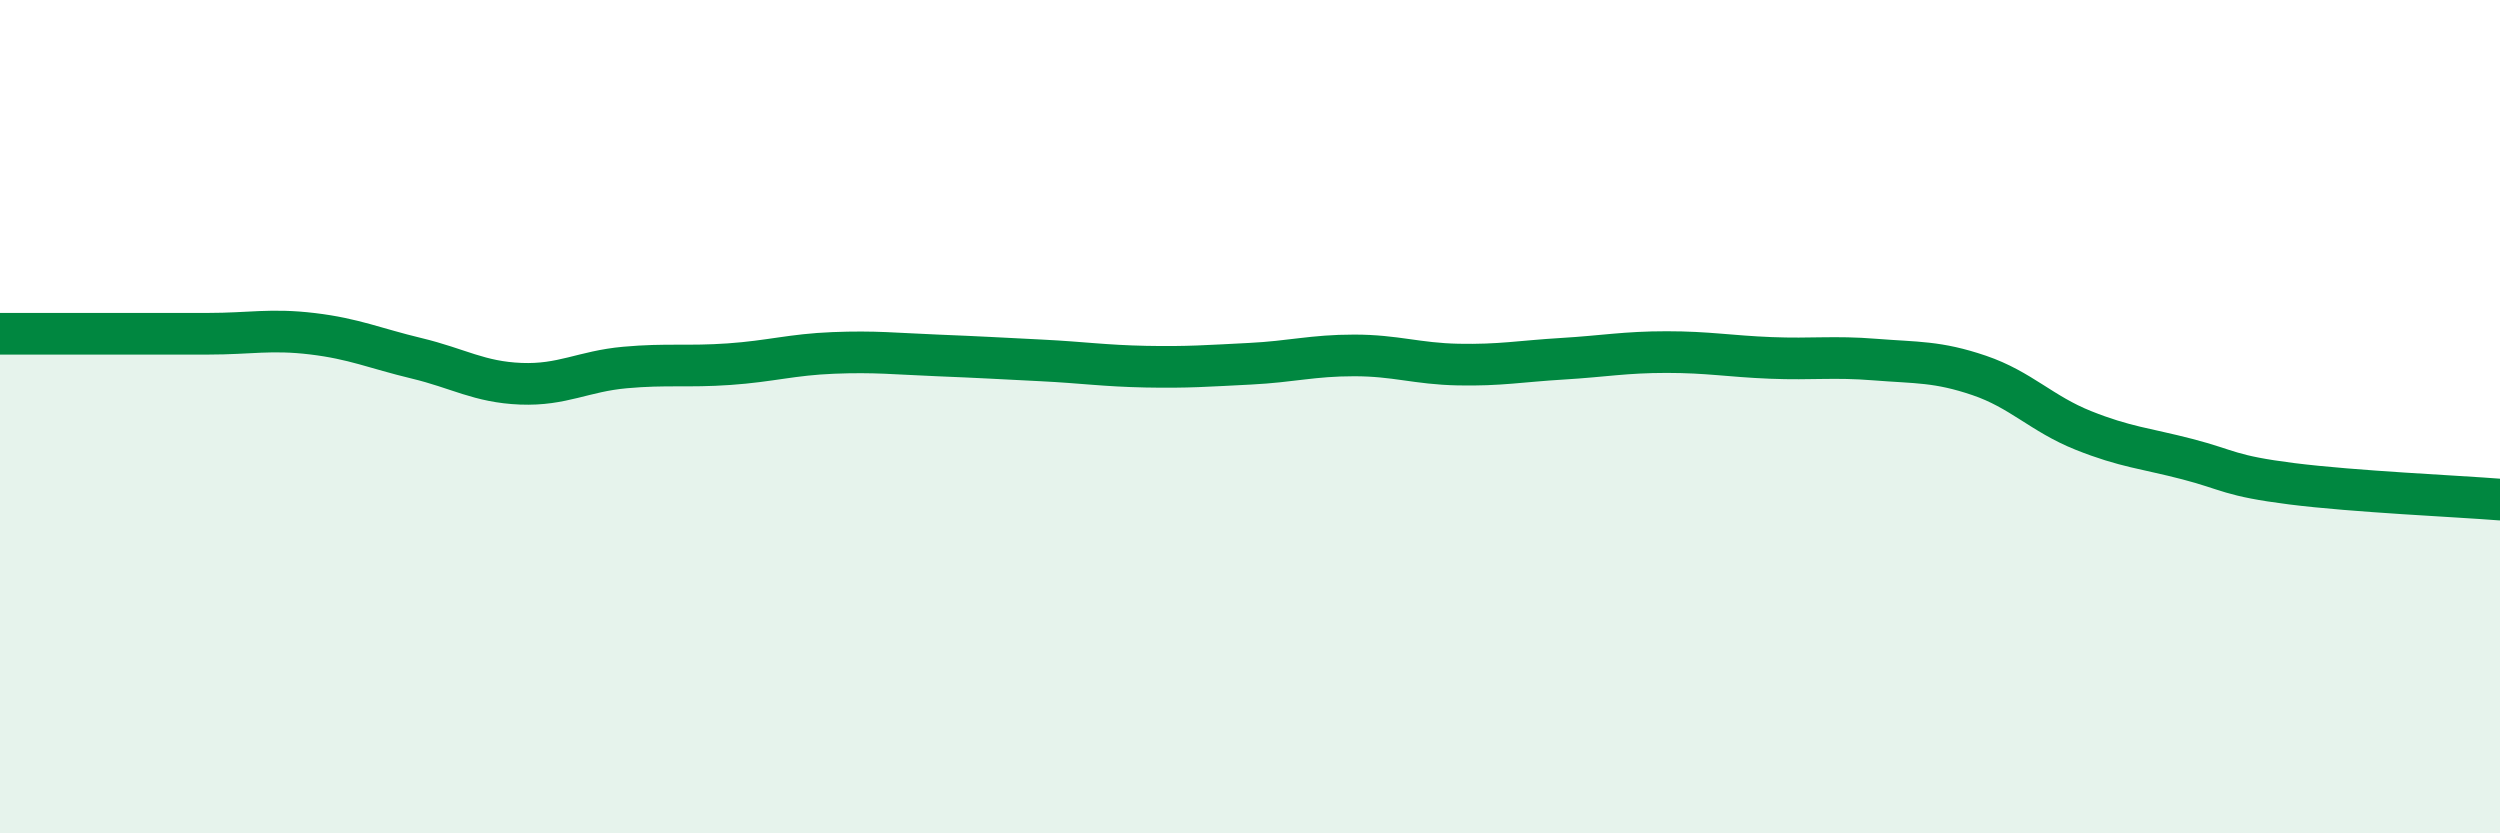
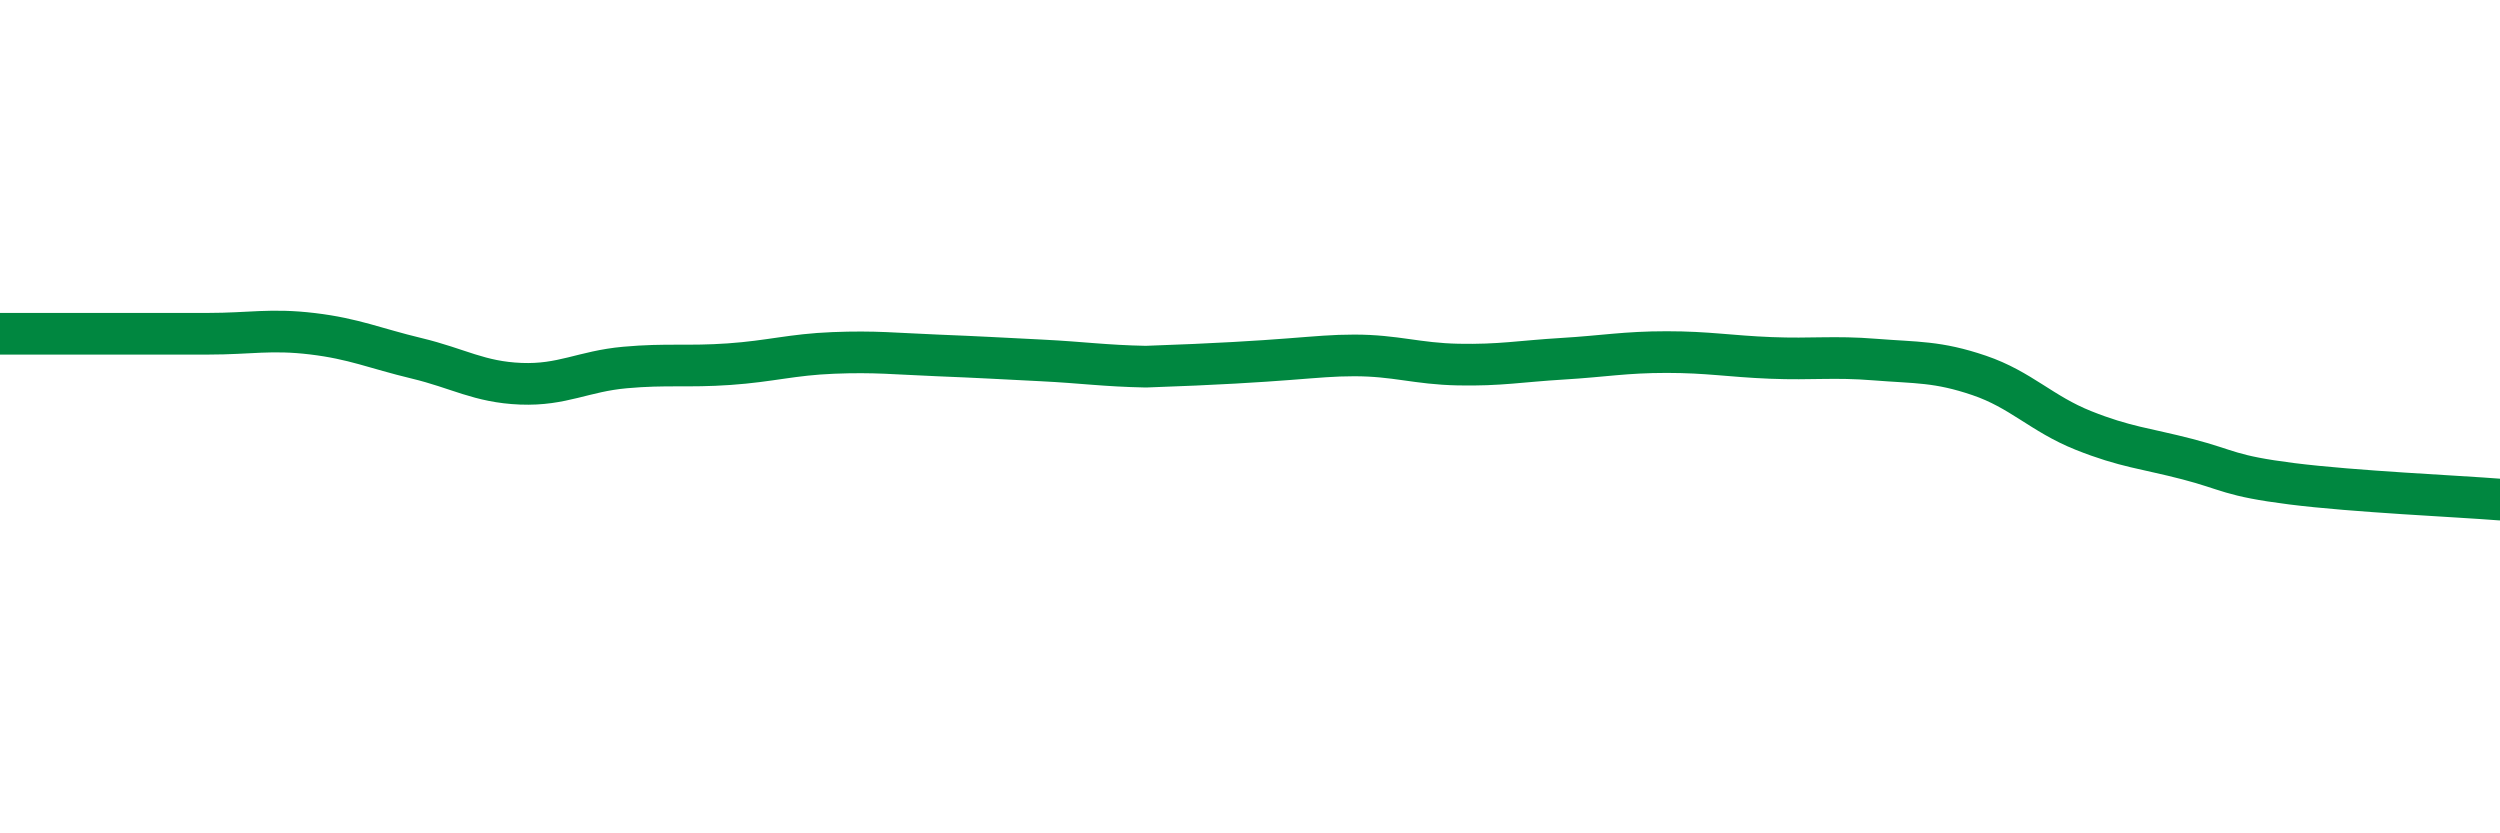
<svg xmlns="http://www.w3.org/2000/svg" width="60" height="20" viewBox="0 0 60 20">
-   <path d="M 0,8.01 C 0.5,8.01 1.5,8.01 2.5,8.01 C 3.5,8.01 4,8.01 5,8.01 C 6,8.01 6.5,7.89 7.5,8.01 C 8.5,8.13 9,8.36 10,8.6 C 11,8.84 11.5,9.17 12.5,9.21 C 13.5,9.25 14,8.91 15,8.82 C 16,8.73 16.5,8.81 17.5,8.74 C 18.5,8.67 19,8.51 20,8.47 C 21,8.43 21.5,8.49 22.5,8.53 C 23.5,8.57 24,8.6 25,8.65 C 26,8.7 26.5,8.78 27.5,8.8 C 28.5,8.82 29,8.78 30,8.73 C 31,8.68 31.5,8.53 32.5,8.53 C 33.5,8.53 34,8.73 35,8.75 C 36,8.77 36.5,8.67 37.5,8.61 C 38.5,8.55 39,8.45 40,8.45 C 41,8.45 41.5,8.55 42.5,8.59 C 43.5,8.63 44,8.55 45,8.63 C 46,8.71 46.5,8.67 47.5,9.01 C 48.5,9.35 49,9.93 50,10.33 C 51,10.73 51.5,10.76 52.5,11.02 C 53.5,11.28 53.5,11.42 55,11.61 C 56.5,11.8 59,11.91 60,11.99L60 20L0 20Z" fill="#008740" opacity="0.1" stroke-linecap="round" stroke-linejoin="round" />
-   <path d="M 0,8.01 C 0.5,8.01 1.5,8.01 2.5,8.01 C 3.5,8.01 4,8.01 5,8.01 C 6,8.01 6.5,7.89 7.5,8.01 C 8.5,8.13 9,8.36 10,8.6 C 11,8.84 11.5,9.17 12.5,9.21 C 13.5,9.25 14,8.91 15,8.82 C 16,8.73 16.5,8.81 17.5,8.74 C 18.5,8.67 19,8.51 20,8.47 C 21,8.43 21.5,8.49 22.5,8.53 C 23.5,8.57 24,8.6 25,8.65 C 26,8.7 26.5,8.78 27.5,8.8 C 28.5,8.82 29,8.78 30,8.73 C 31,8.68 31.5,8.53 32.5,8.53 C 33.5,8.53 34,8.73 35,8.75 C 36,8.77 36.5,8.67 37.5,8.61 C 38.5,8.55 39,8.45 40,8.45 C 41,8.45 41.5,8.55 42.5,8.59 C 43.5,8.63 44,8.55 45,8.63 C 46,8.71 46.5,8.67 47.5,9.01 C 48.5,9.35 49,9.93 50,10.33 C 51,10.73 51.5,10.76 52.5,11.02 C 53.5,11.28 53.5,11.42 55,11.61 C 56.5,11.8 59,11.91 60,11.99" stroke="#008740" stroke-width="1" fill="none" stroke-linecap="round" stroke-linejoin="round" />
+   <path d="M 0,8.01 C 0.5,8.01 1.5,8.01 2.5,8.01 C 3.5,8.01 4,8.01 5,8.01 C 6,8.01 6.5,7.89 7.5,8.01 C 8.5,8.13 9,8.36 10,8.6 C 11,8.84 11.5,9.17 12.5,9.21 C 13.5,9.25 14,8.91 15,8.82 C 16,8.73 16.5,8.81 17.5,8.74 C 18.5,8.67 19,8.51 20,8.47 C 21,8.43 21.5,8.49 22.5,8.53 C 23.5,8.57 24,8.6 25,8.65 C 26,8.7 26.5,8.78 27.5,8.8 C 31,8.68 31.5,8.53 32.5,8.53 C 33.5,8.53 34,8.73 35,8.75 C 36,8.77 36.5,8.67 37.5,8.61 C 38.5,8.55 39,8.45 40,8.45 C 41,8.45 41.5,8.55 42.5,8.59 C 43.5,8.63 44,8.55 45,8.63 C 46,8.71 46.5,8.67 47.5,9.01 C 48.5,9.35 49,9.93 50,10.33 C 51,10.73 51.5,10.76 52.5,11.02 C 53.5,11.28 53.5,11.42 55,11.61 C 56.5,11.8 59,11.91 60,11.99" stroke="#008740" stroke-width="1" fill="none" stroke-linecap="round" stroke-linejoin="round" />
</svg>